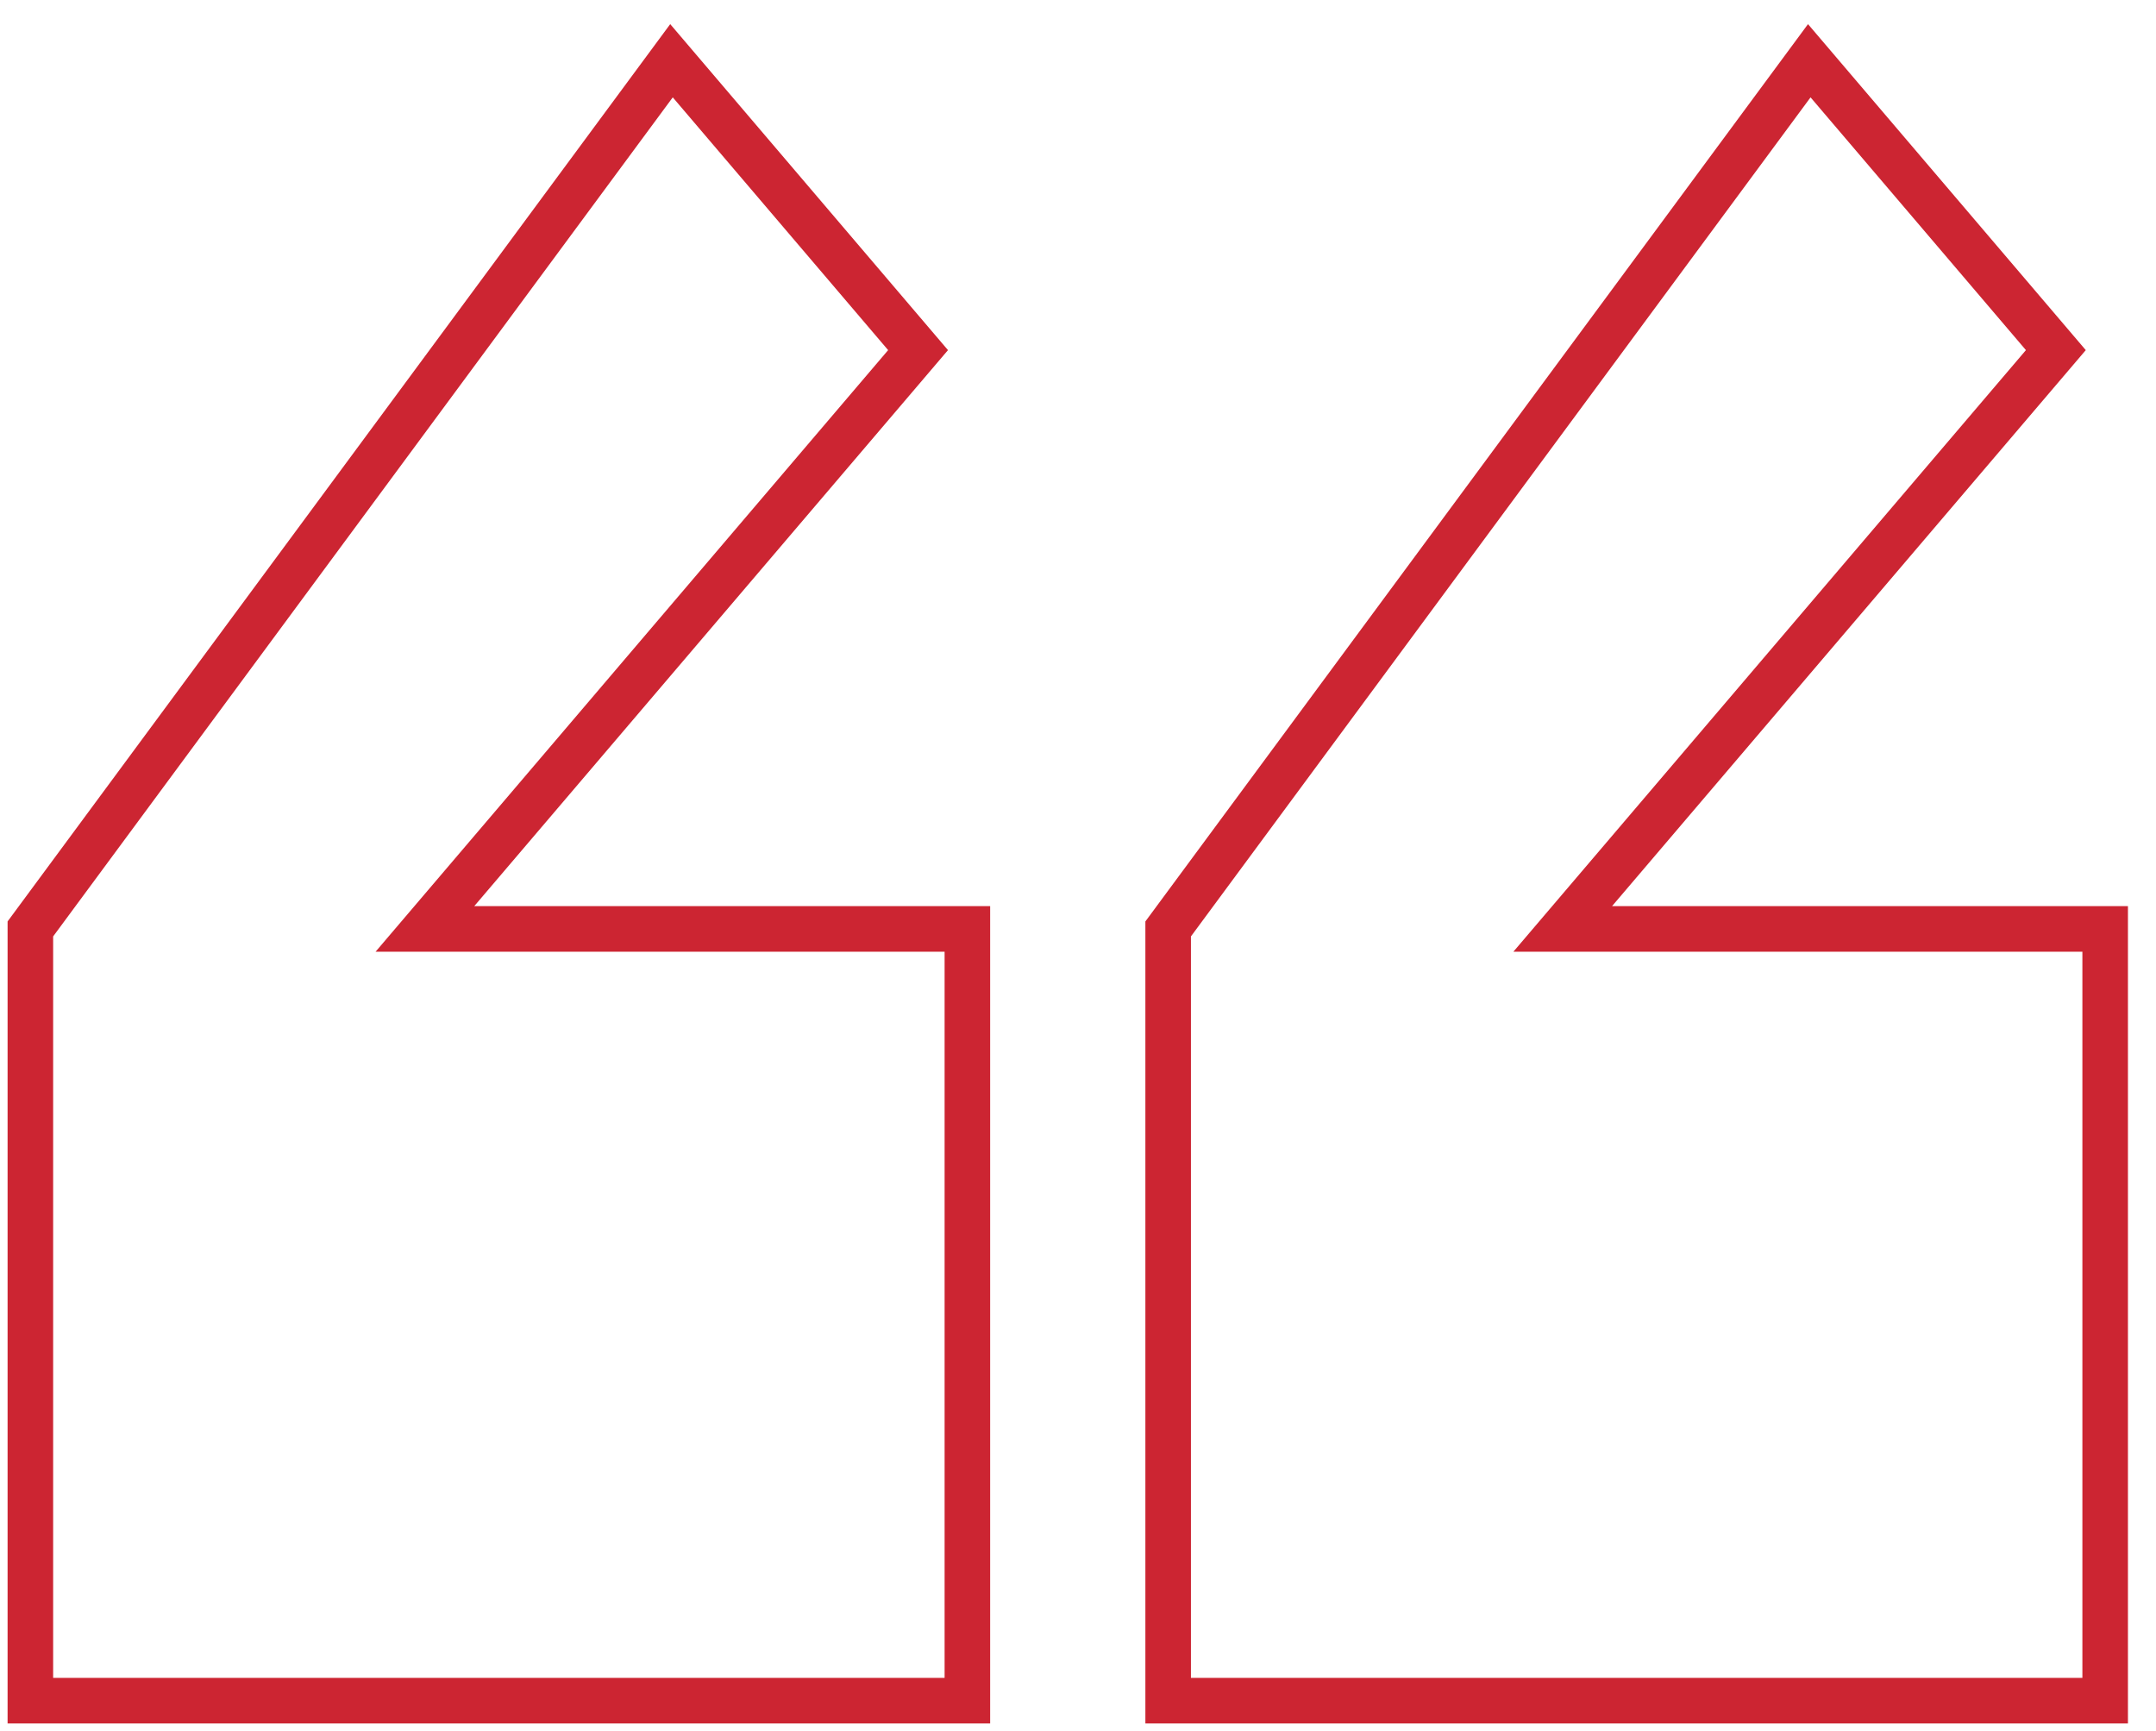
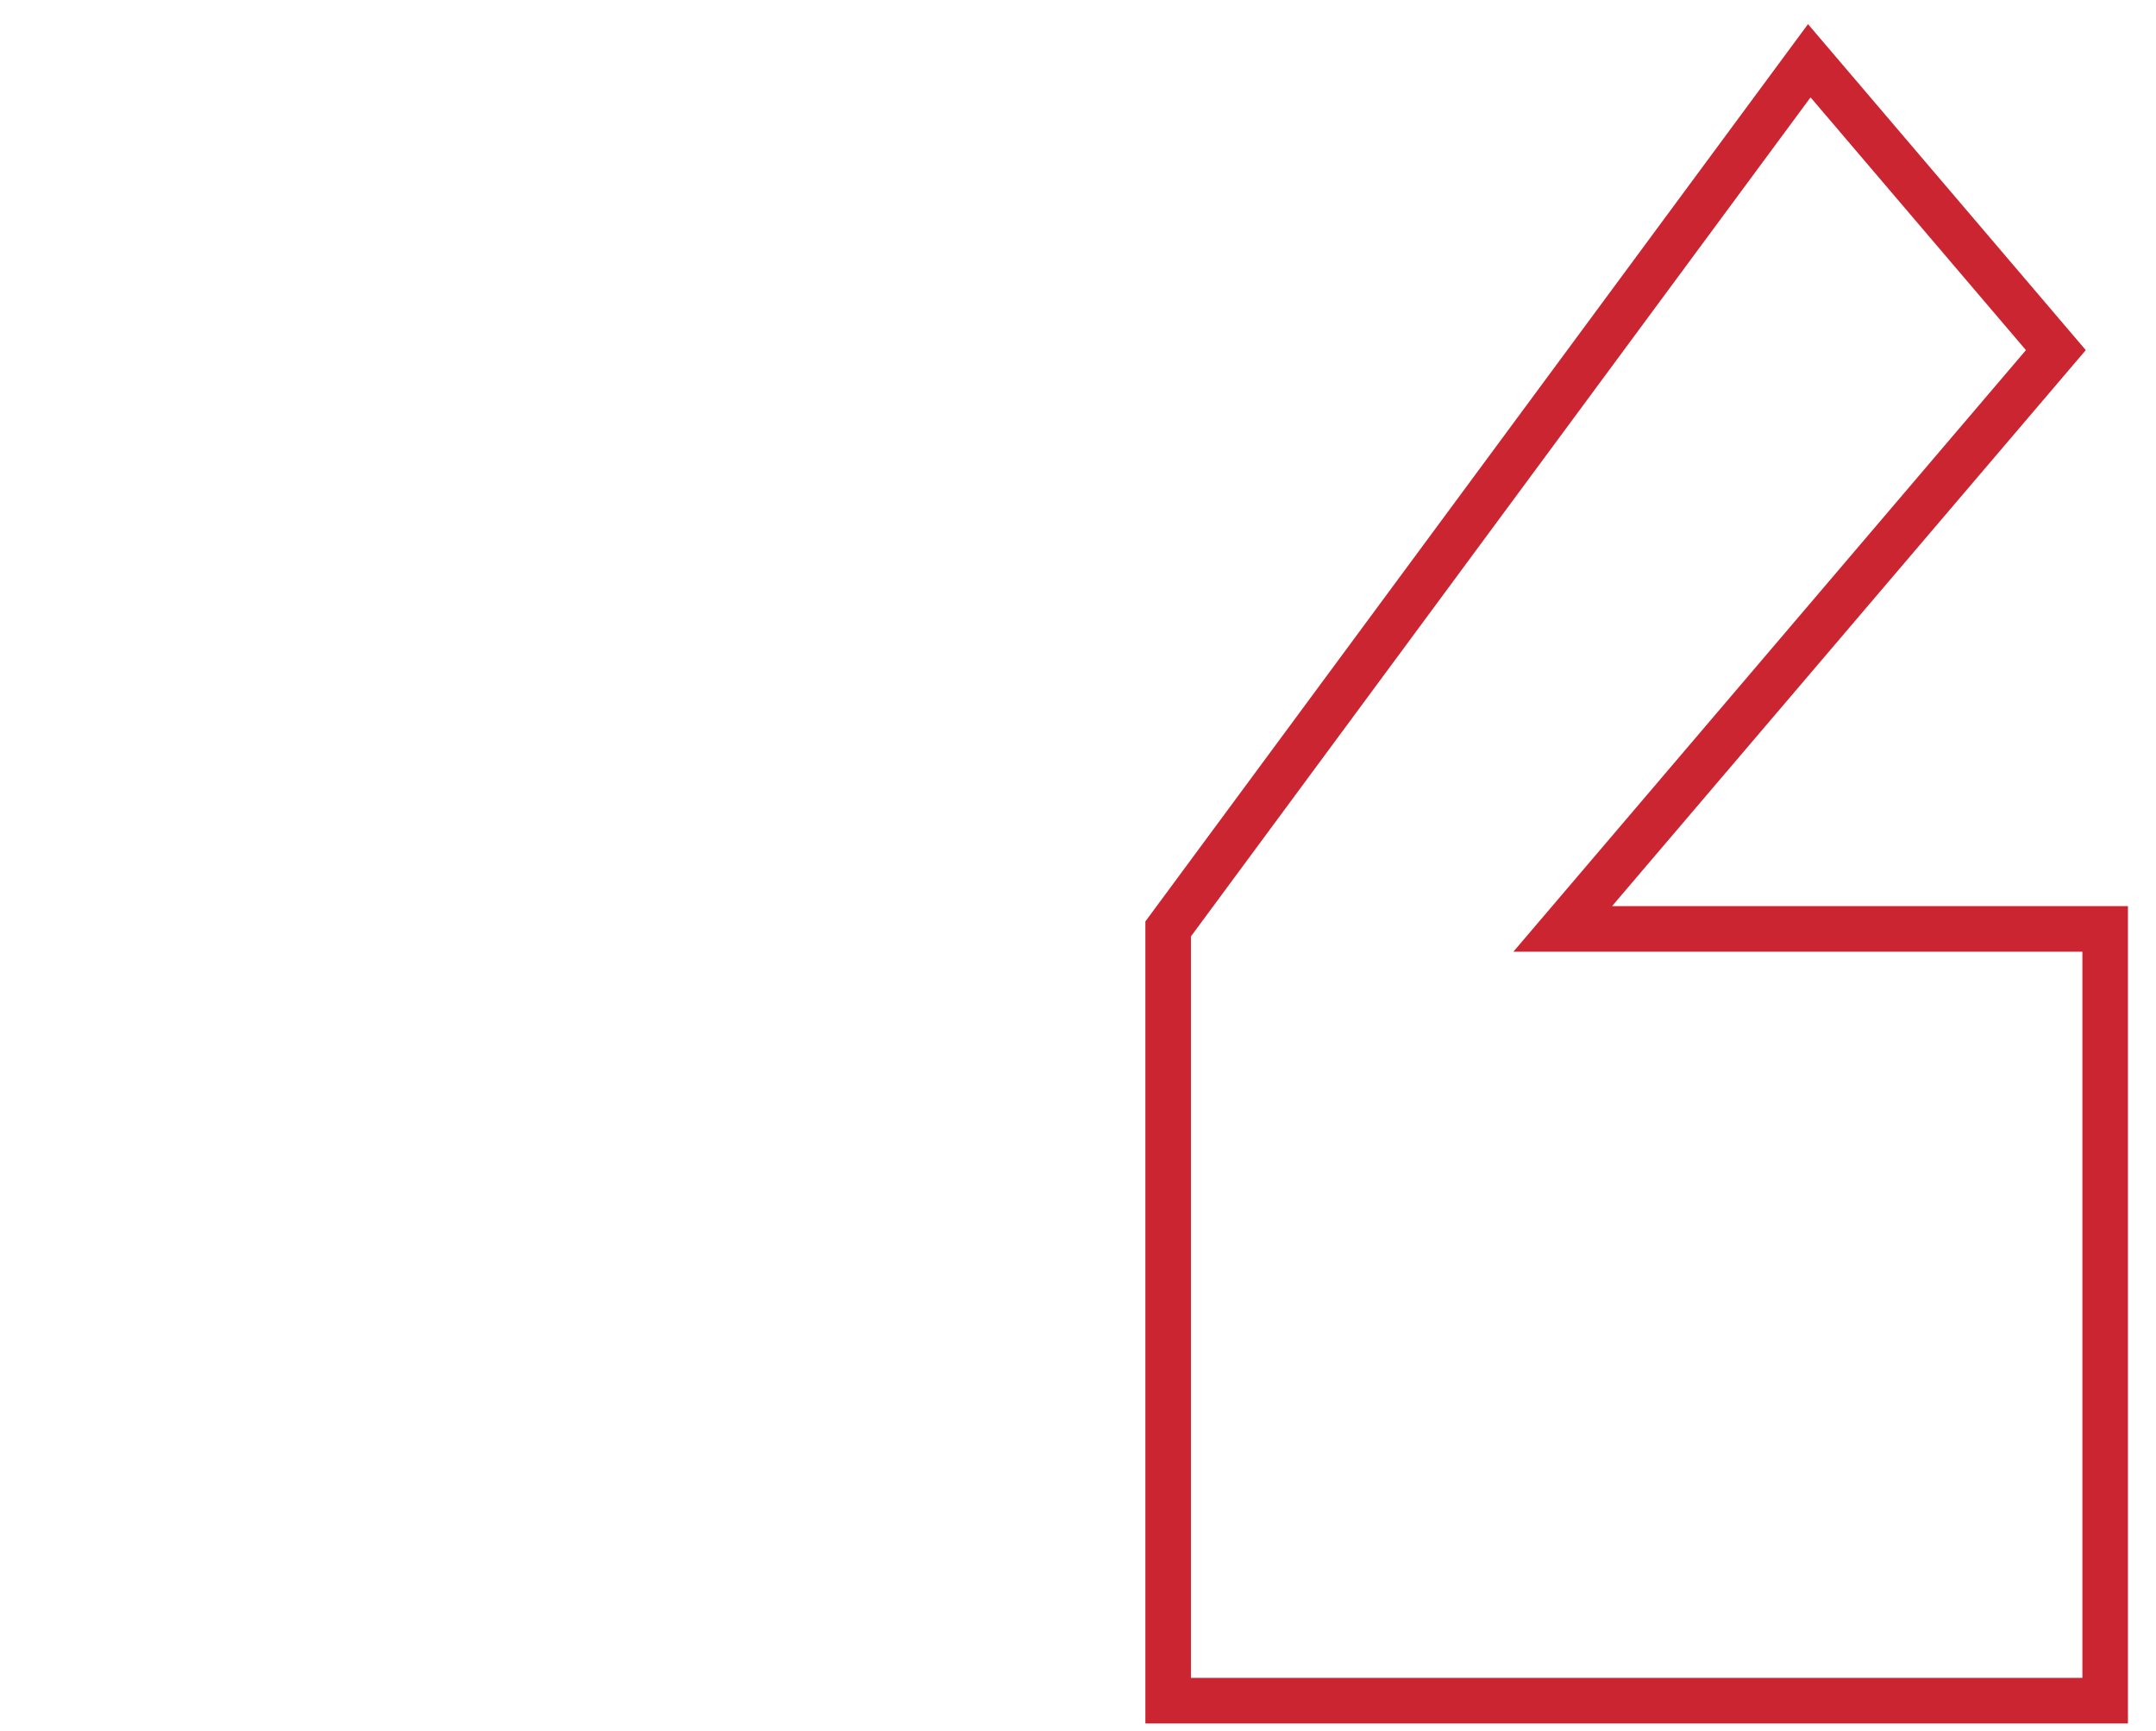
<svg xmlns="http://www.w3.org/2000/svg" width="71" height="57" viewBox="0 0 71 57" fill="none">
  <path d="M69.326 30.588L51.462 30.588L67.702 11.529L59.582 2L38.469 30.588L38.469 56L69.326 56L69.326 30.588Z" stroke="#CC2532" stroke-width="1.5" />
-   <path d="M31.857 30.588L13.993 30.588L30.233 11.529L22.113 2L1 30.588L1 56L31.857 56L31.857 30.588Z" stroke="#CC2532" stroke-width="1.5" />
</svg>